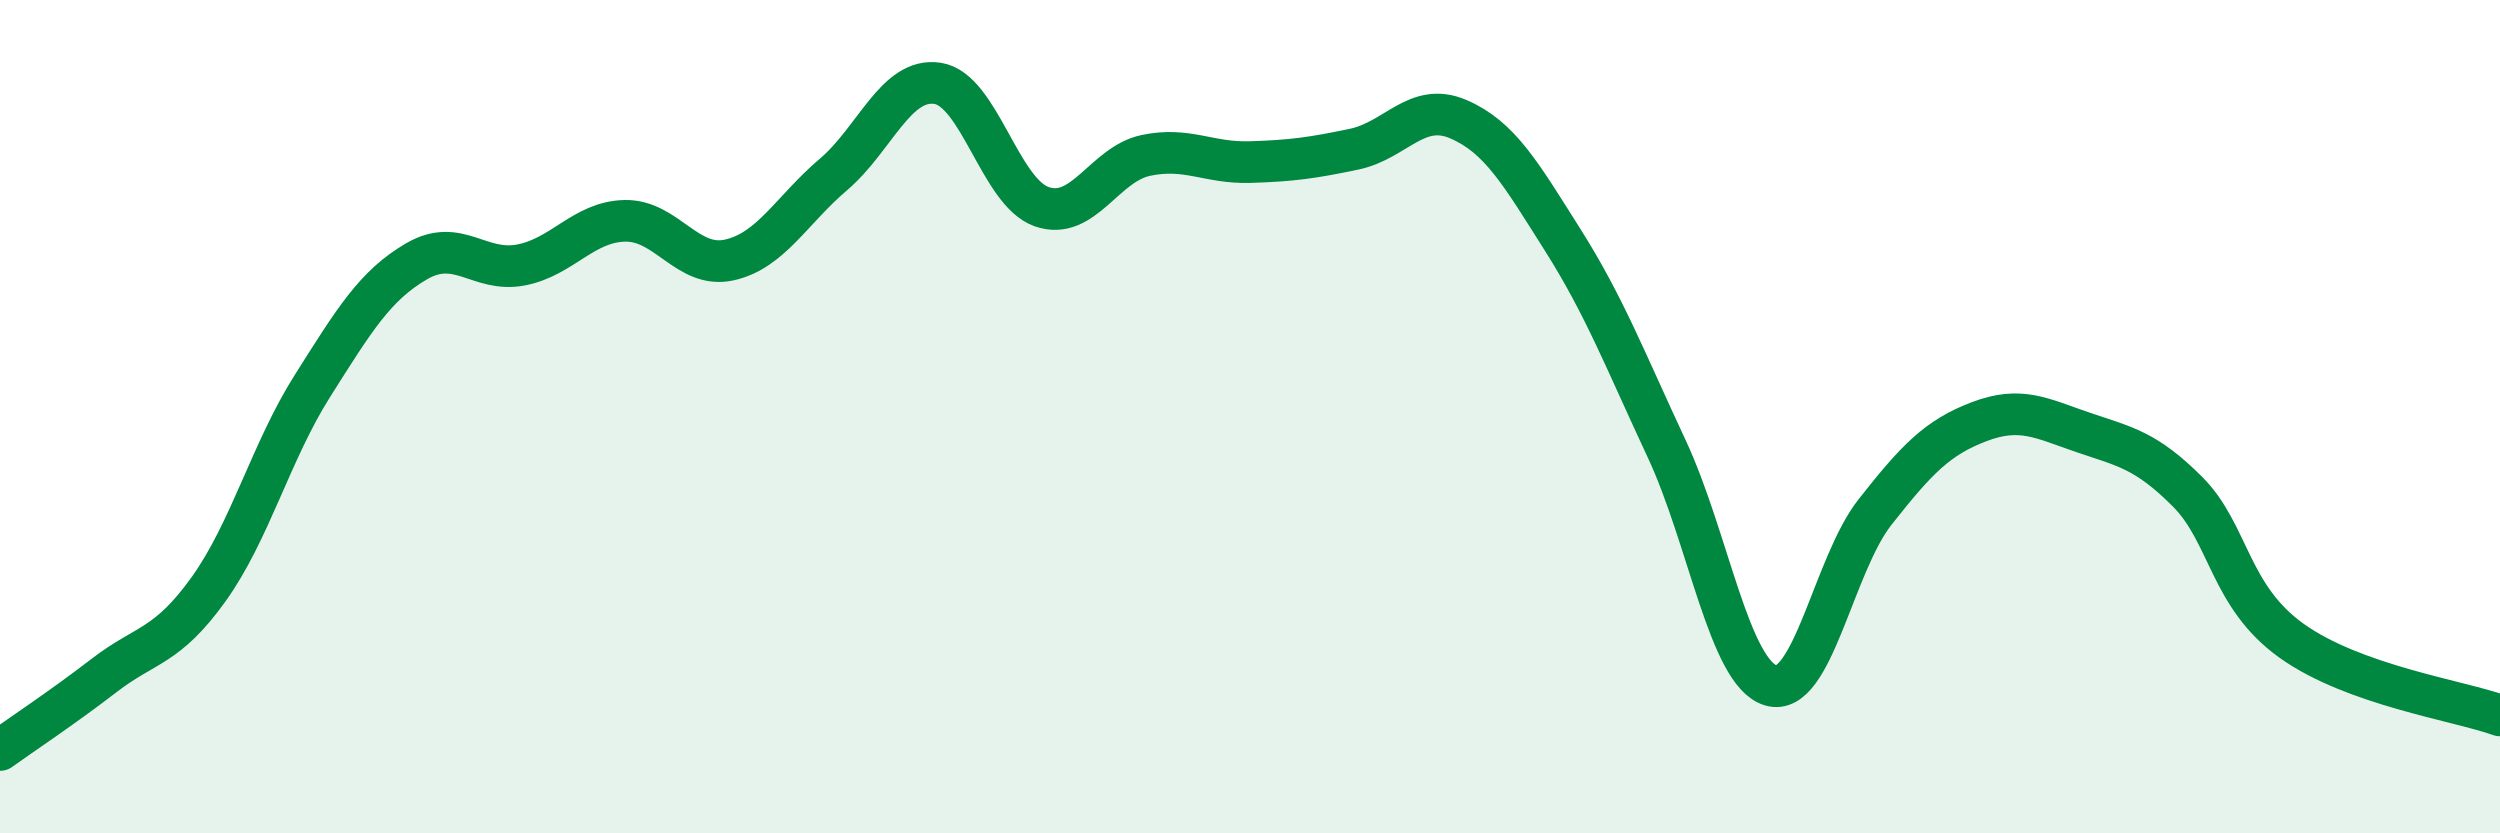
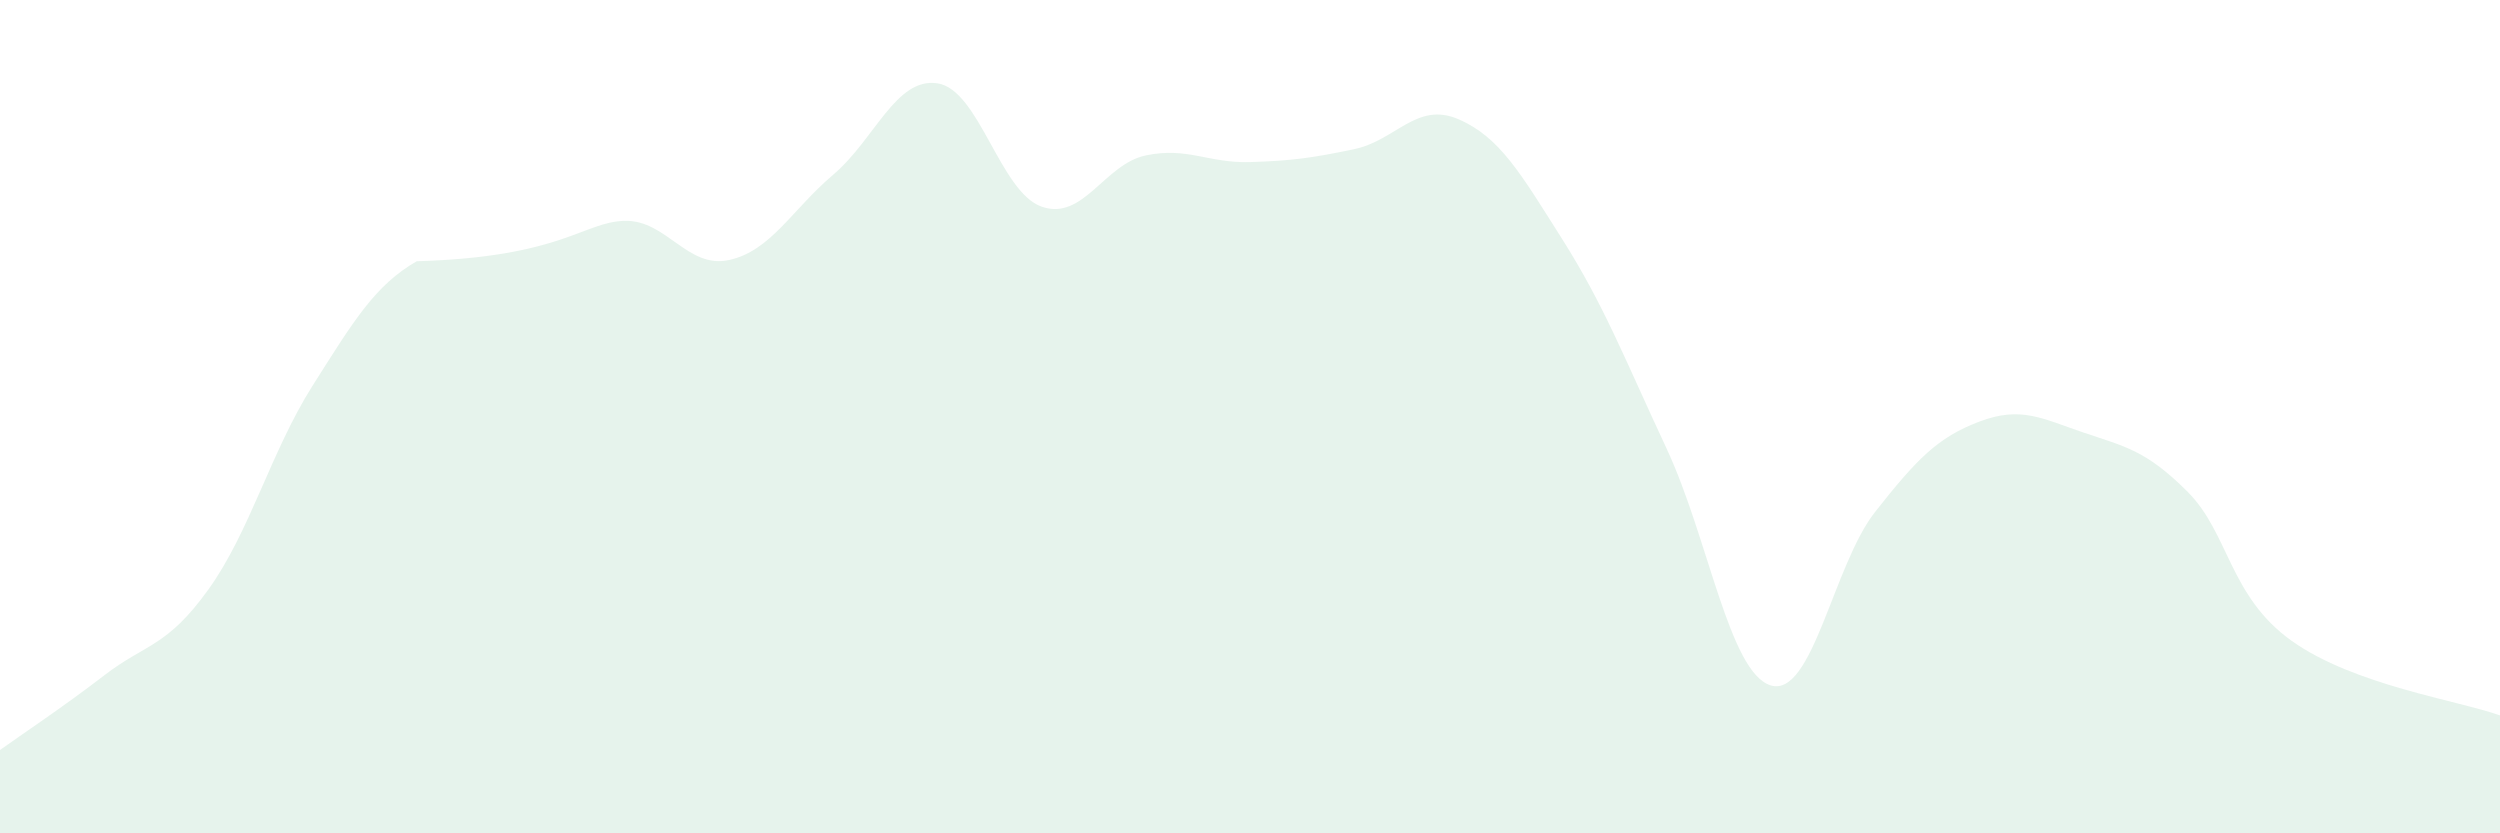
<svg xmlns="http://www.w3.org/2000/svg" width="60" height="20" viewBox="0 0 60 20">
-   <path d="M 0,18 C 0.5,17.64 1.5,16.98 2.5,16.21 C 3.5,15.44 4,15.54 5,14.15 C 6,12.76 6.5,10.84 7.5,9.26 C 8.5,7.68 9,6.85 10,6.27 C 11,5.69 11.5,6.55 12.5,6.36 C 13.5,6.17 14,5.32 15,5.3 C 16,5.28 16.5,6.46 17.5,6.24 C 18.5,6.02 19,5.04 20,4.19 C 21,3.34 21.5,1.85 22.5,2 C 23.5,2.15 24,4.61 25,4.96 C 26,5.31 26.5,3.94 27.5,3.73 C 28.5,3.52 29,3.92 30,3.89 C 31,3.86 31.5,3.79 32.5,3.58 C 33.5,3.37 34,2.43 35,2.86 C 36,3.29 36.5,4.17 37.5,5.75 C 38.5,7.33 39,8.63 40,10.77 C 41,12.91 41.5,16.15 42.5,16.45 C 43.5,16.75 44,13.56 45,12.29 C 46,11.02 46.5,10.5 47.5,10.12 C 48.5,9.74 49,10.04 50,10.38 C 51,10.72 51.5,10.8 52.5,11.8 C 53.5,12.8 53.5,14.31 55,15.38 C 56.5,16.45 59,16.81 60,17.17L60 20L0 20Z" fill="#008740" opacity="0.1" stroke-linecap="round" stroke-linejoin="round" />
-   <path d="M 0,18 C 0.5,17.64 1.5,16.98 2.5,16.21 C 3.5,15.44 4,15.54 5,14.15 C 6,12.76 6.5,10.84 7.5,9.26 C 8.5,7.68 9,6.85 10,6.27 C 11,5.69 11.5,6.55 12.5,6.36 C 13.5,6.17 14,5.32 15,5.3 C 16,5.28 16.5,6.46 17.5,6.24 C 18.5,6.02 19,5.04 20,4.19 C 21,3.34 21.5,1.85 22.5,2 C 23.5,2.15 24,4.61 25,4.96 C 26,5.31 26.5,3.94 27.5,3.73 C 28.5,3.52 29,3.92 30,3.89 C 31,3.86 31.5,3.79 32.5,3.58 C 33.5,3.37 34,2.43 35,2.86 C 36,3.29 36.5,4.17 37.5,5.75 C 38.5,7.33 39,8.63 40,10.77 C 41,12.91 41.5,16.15 42.5,16.45 C 43.5,16.75 44,13.56 45,12.29 C 46,11.02 46.5,10.5 47.5,10.12 C 48.5,9.74 49,10.04 50,10.38 C 51,10.72 51.5,10.8 52.5,11.8 C 53.5,12.8 53.5,14.31 55,15.38 C 56.5,16.45 59,16.81 60,17.17" stroke="#008740" stroke-width="1" fill="none" stroke-linecap="round" stroke-linejoin="round" />
+   <path d="M 0,18 C 0.5,17.64 1.5,16.98 2.5,16.21 C 3.5,15.44 4,15.54 5,14.15 C 6,12.76 6.5,10.84 7.5,9.26 C 8.5,7.68 9,6.85 10,6.27 C 13.5,6.17 14,5.32 15,5.3 C 16,5.28 16.5,6.46 17.5,6.24 C 18.5,6.02 19,5.04 20,4.19 C 21,3.34 21.5,1.85 22.5,2 C 23.5,2.15 24,4.61 25,4.96 C 26,5.31 26.5,3.94 27.5,3.73 C 28.5,3.52 29,3.92 30,3.89 C 31,3.86 31.5,3.79 32.5,3.58 C 33.5,3.37 34,2.43 35,2.86 C 36,3.29 36.5,4.17 37.5,5.75 C 38.5,7.33 39,8.63 40,10.77 C 41,12.91 41.5,16.15 42.5,16.45 C 43.5,16.75 44,13.56 45,12.29 C 46,11.02 46.5,10.5 47.5,10.12 C 48.5,9.74 49,10.04 50,10.38 C 51,10.72 51.5,10.8 52.5,11.8 C 53.5,12.8 53.5,14.31 55,15.38 C 56.5,16.45 59,16.81 60,17.17L60 20L0 20Z" fill="#008740" opacity="0.1" stroke-linecap="round" stroke-linejoin="round" />
</svg>